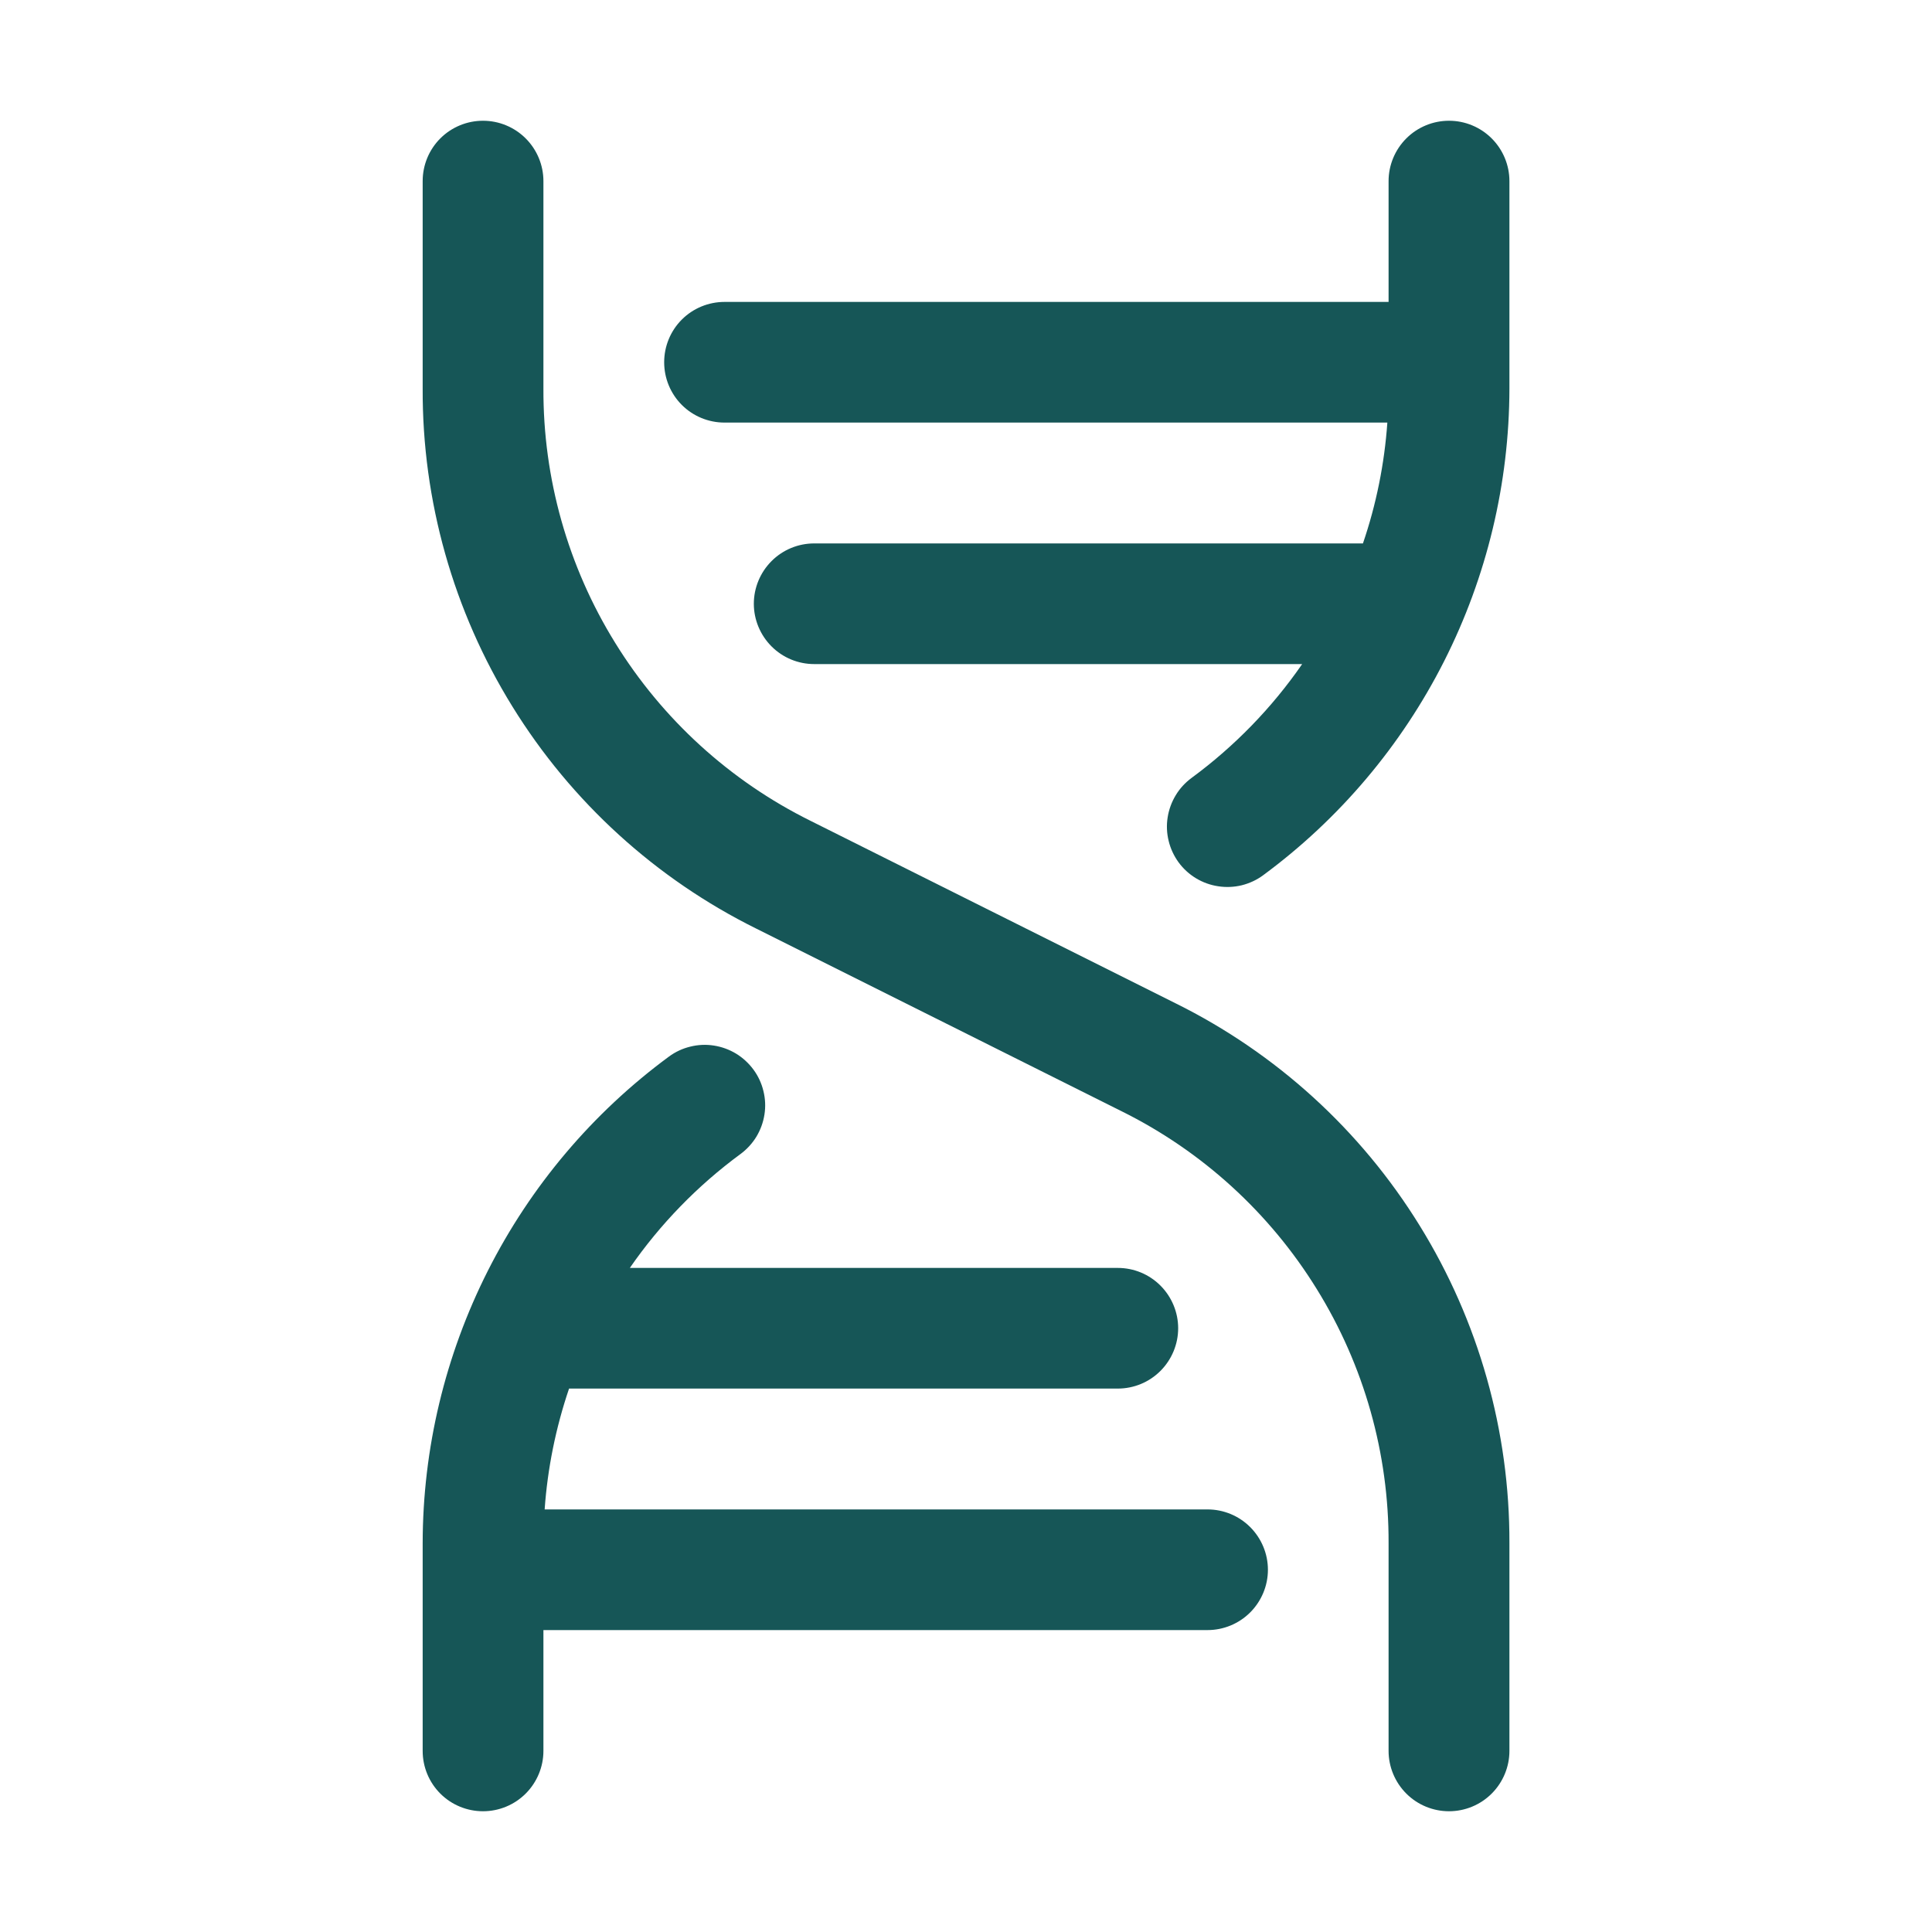
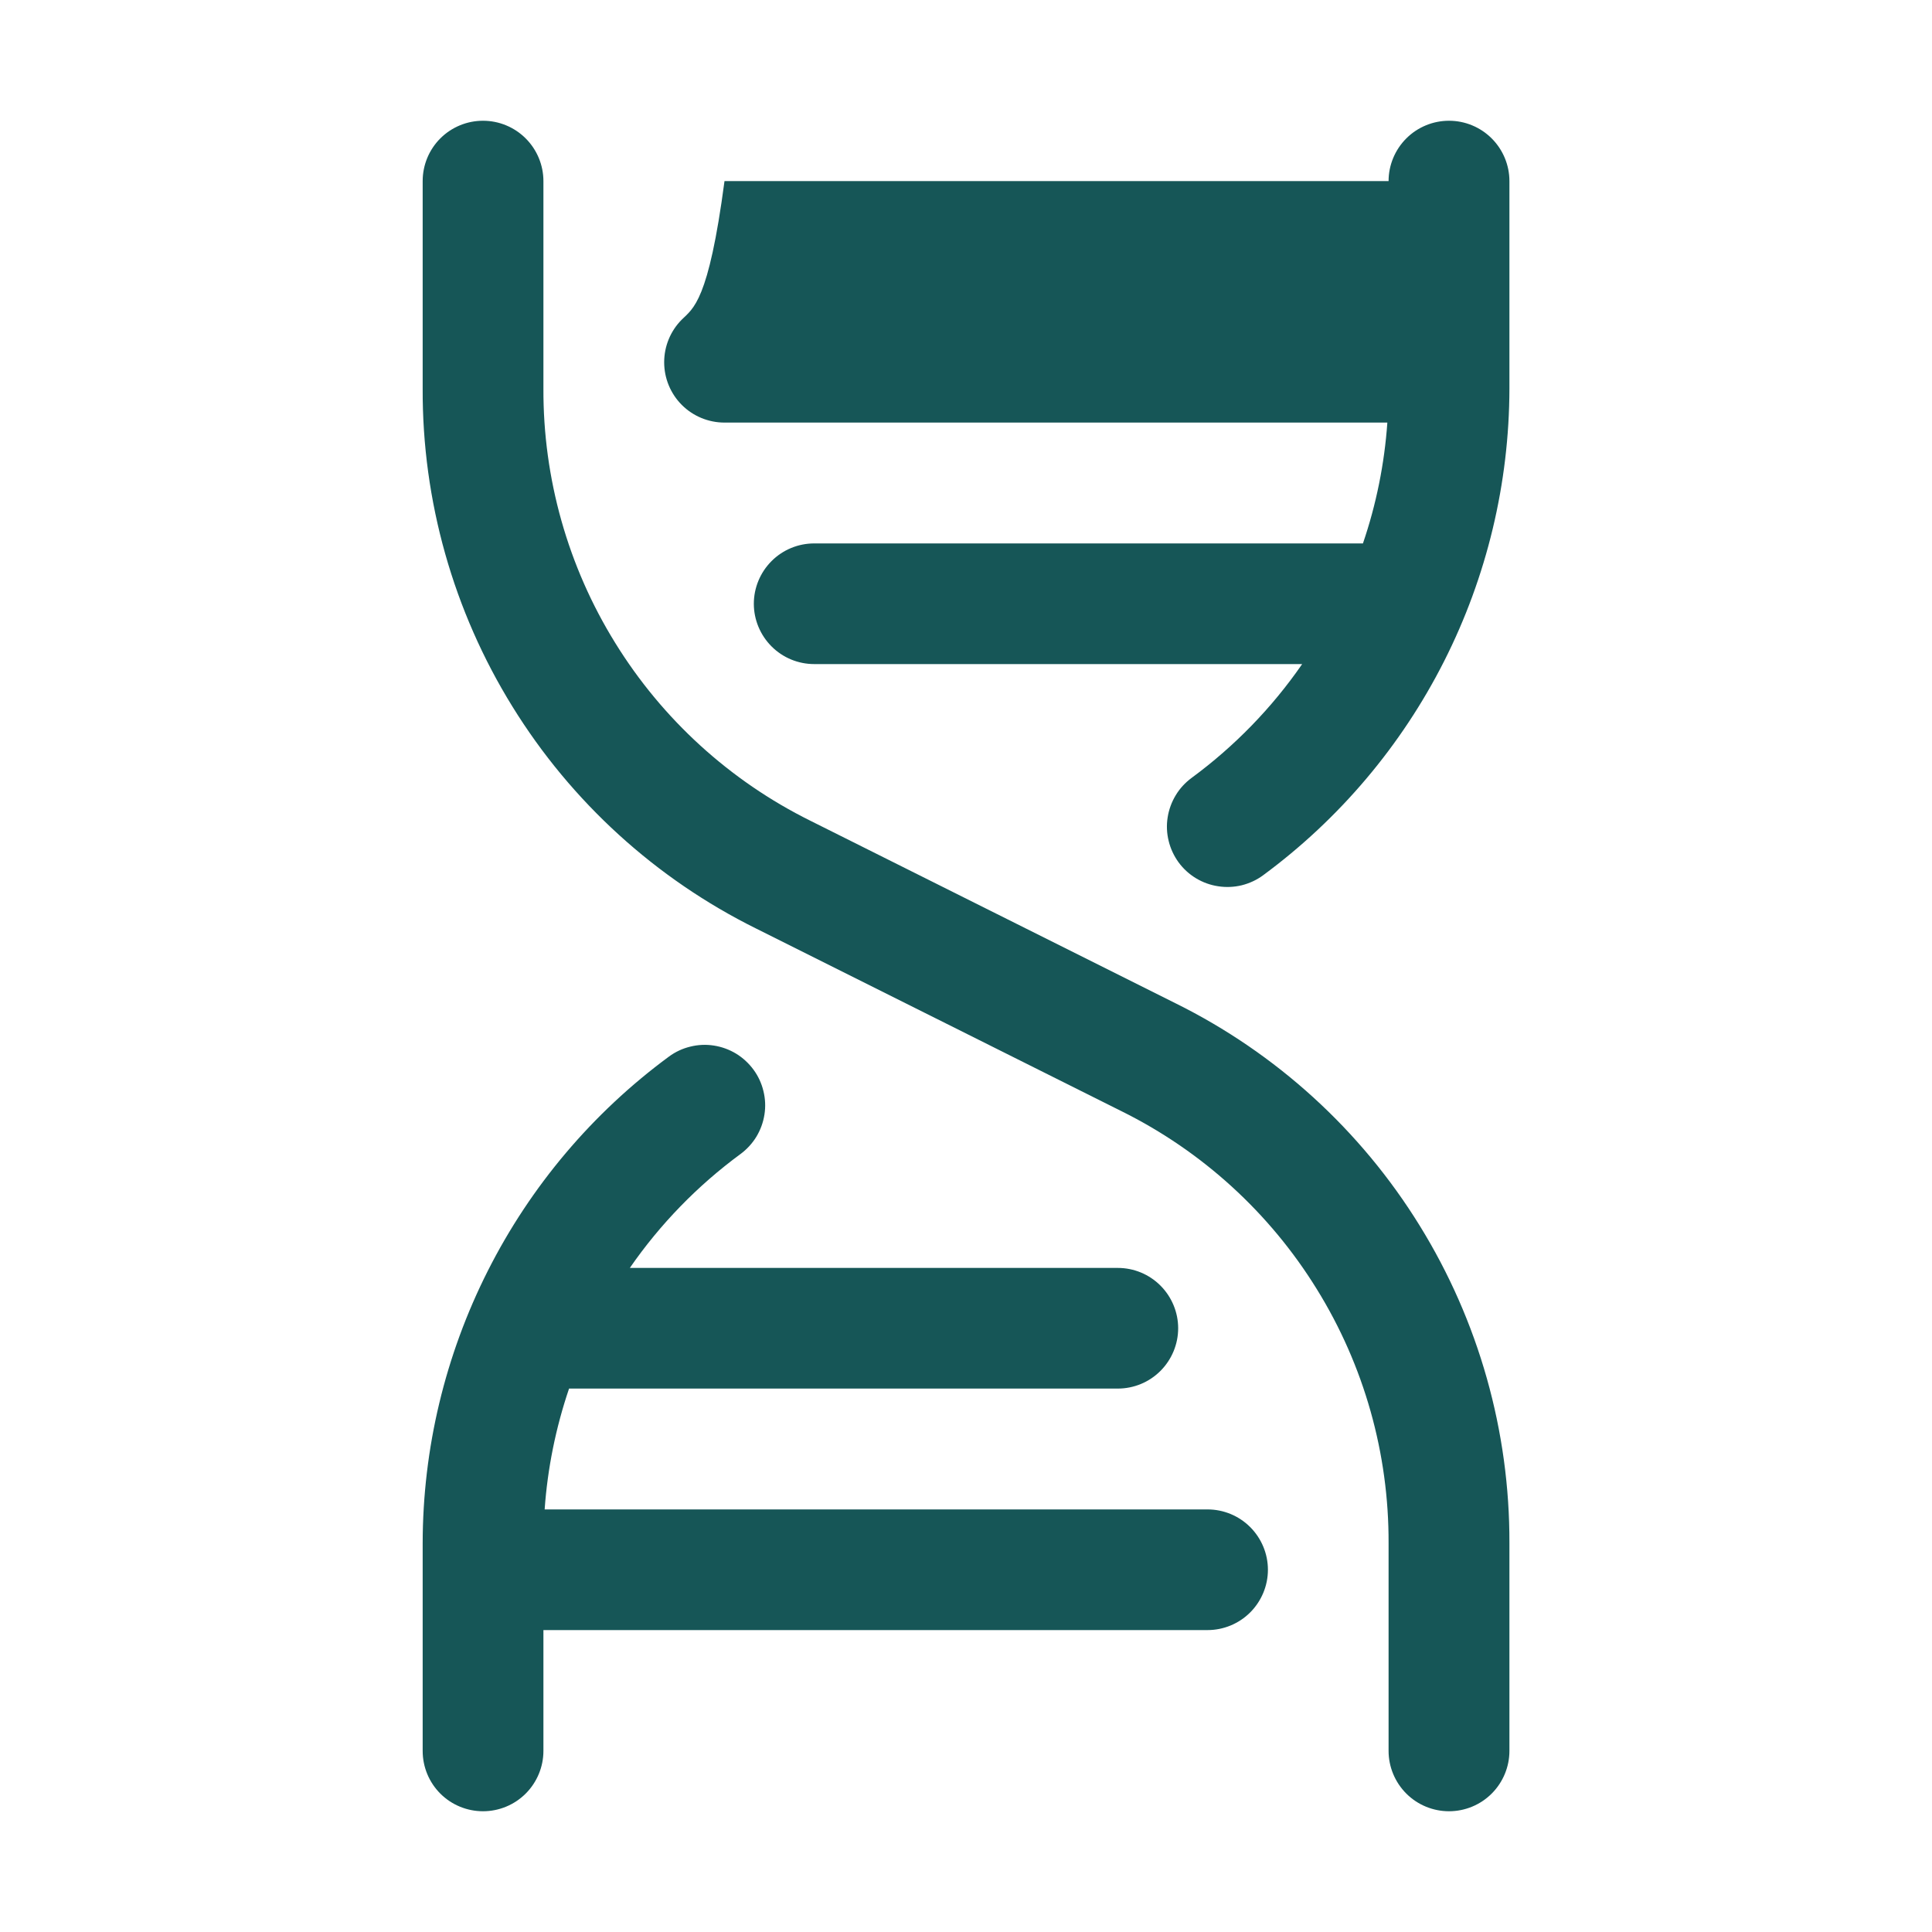
<svg xmlns="http://www.w3.org/2000/svg" width="22" height="22" viewBox="0 0 22 22" fill="none">
-   <path d="M17.188 17.574V19.938C17.188 20.12 17.115 20.295 16.986 20.424C16.857 20.553 16.682 20.625 16.5 20.625C16.318 20.625 16.143 20.553 16.014 20.424C15.885 20.295 15.812 20.12 15.812 19.938V17.574C15.816 16.552 15.533 15.549 14.995 14.68C14.458 13.81 13.688 13.108 12.772 12.654L8.613 10.575C7.468 10.008 6.505 9.131 5.834 8.044C5.162 6.957 4.808 5.703 4.813 4.426V2.062C4.813 1.88 4.885 1.705 5.014 1.576C5.143 1.447 5.318 1.375 5.5 1.375C5.682 1.375 5.857 1.447 5.986 1.576C6.115 1.705 6.188 1.88 6.188 2.062V4.426C6.184 5.448 6.467 6.451 7.005 7.32C7.542 8.19 8.312 8.892 9.228 9.346L13.387 11.425C14.532 11.992 15.495 12.869 16.166 13.956C16.838 15.043 17.192 16.297 17.188 17.574ZM13.75 17.188H6.202C6.235 16.719 6.329 16.257 6.48 15.812H12.728C12.911 15.812 13.085 15.74 13.214 15.611C13.343 15.482 13.416 15.307 13.416 15.125C13.416 14.943 13.343 14.768 13.214 14.639C13.085 14.51 12.911 14.438 12.728 14.438H7.172C7.517 13.939 7.943 13.501 8.431 13.142C8.504 13.088 8.566 13.021 8.613 12.944C8.66 12.866 8.691 12.781 8.705 12.691C8.719 12.602 8.715 12.511 8.693 12.423C8.672 12.335 8.633 12.252 8.58 12.18C8.526 12.107 8.459 12.045 8.382 11.998C8.304 11.951 8.219 11.92 8.129 11.906C8.04 11.892 7.949 11.896 7.861 11.918C7.773 11.939 7.69 11.978 7.618 12.031C6.749 12.671 6.043 13.506 5.556 14.469C5.069 15.432 4.814 16.495 4.813 17.574V19.938C4.813 20.12 4.885 20.295 5.014 20.424C5.143 20.553 5.318 20.625 5.5 20.625C5.682 20.625 5.857 20.553 5.986 20.424C6.115 20.295 6.188 20.12 6.188 19.938V18.562H13.75C13.932 18.562 14.107 18.49 14.236 18.361C14.365 18.232 14.438 18.057 14.438 17.875C14.438 17.693 14.365 17.518 14.236 17.389C14.107 17.26 13.932 17.188 13.75 17.188ZM16.5 1.375C16.318 1.375 16.143 1.447 16.014 1.576C15.885 1.705 15.812 1.88 15.812 2.062V3.438H8.25C8.068 3.438 7.893 3.51 7.764 3.639C7.635 3.768 7.563 3.943 7.563 4.125C7.563 4.307 7.635 4.482 7.764 4.611C7.893 4.74 8.068 4.812 8.25 4.812H15.798C15.765 5.281 15.672 5.743 15.52 6.188H9.272C9.089 6.188 8.915 6.26 8.786 6.389C8.657 6.518 8.584 6.693 8.584 6.875C8.584 7.057 8.657 7.232 8.786 7.361C8.915 7.49 9.089 7.562 9.272 7.562H14.828C14.483 8.061 14.057 8.499 13.569 8.858C13.496 8.912 13.434 8.979 13.388 9.056C13.341 9.134 13.31 9.219 13.296 9.309C13.282 9.398 13.286 9.489 13.308 9.577C13.329 9.664 13.368 9.747 13.421 9.82C13.529 9.967 13.691 10.065 13.871 10.092C13.961 10.106 14.052 10.102 14.139 10.081C14.227 10.059 14.31 10.021 14.383 9.967C15.251 9.327 15.957 8.492 16.444 7.53C16.931 6.568 17.186 5.504 17.188 4.426V2.062C17.188 1.88 17.115 1.705 16.986 1.576C16.857 1.447 16.682 1.375 16.5 1.375Z" fill="#165657" />
+   <path d="M17.188 17.574V19.938C17.188 20.12 17.115 20.295 16.986 20.424C16.857 20.553 16.682 20.625 16.5 20.625C16.318 20.625 16.143 20.553 16.014 20.424C15.885 20.295 15.812 20.12 15.812 19.938V17.574C15.816 16.552 15.533 15.549 14.995 14.68C14.458 13.81 13.688 13.108 12.772 12.654L8.613 10.575C7.468 10.008 6.505 9.131 5.834 8.044C5.162 6.957 4.808 5.703 4.813 4.426V2.062C4.813 1.88 4.885 1.705 5.014 1.576C5.143 1.447 5.318 1.375 5.5 1.375C5.682 1.375 5.857 1.447 5.986 1.576C6.115 1.705 6.188 1.88 6.188 2.062V4.426C6.184 5.448 6.467 6.451 7.005 7.32C7.542 8.19 8.312 8.892 9.228 9.346L13.387 11.425C14.532 11.992 15.495 12.869 16.166 13.956C16.838 15.043 17.192 16.297 17.188 17.574ZM13.75 17.188H6.202C6.235 16.719 6.329 16.257 6.48 15.812H12.728C12.911 15.812 13.085 15.74 13.214 15.611C13.343 15.482 13.416 15.307 13.416 15.125C13.416 14.943 13.343 14.768 13.214 14.639C13.085 14.51 12.911 14.438 12.728 14.438H7.172C7.517 13.939 7.943 13.501 8.431 13.142C8.504 13.088 8.566 13.021 8.613 12.944C8.66 12.866 8.691 12.781 8.705 12.691C8.719 12.602 8.715 12.511 8.693 12.423C8.672 12.335 8.633 12.252 8.58 12.18C8.526 12.107 8.459 12.045 8.382 11.998C8.304 11.951 8.219 11.92 8.129 11.906C8.04 11.892 7.949 11.896 7.861 11.918C7.773 11.939 7.69 11.978 7.618 12.031C6.749 12.671 6.043 13.506 5.556 14.469C5.069 15.432 4.814 16.495 4.813 17.574V19.938C4.813 20.12 4.885 20.295 5.014 20.424C5.143 20.553 5.318 20.625 5.5 20.625C5.682 20.625 5.857 20.553 5.986 20.424C6.115 20.295 6.188 20.12 6.188 19.938V18.562H13.75C13.932 18.562 14.107 18.49 14.236 18.361C14.365 18.232 14.438 18.057 14.438 17.875C14.438 17.693 14.365 17.518 14.236 17.389C14.107 17.26 13.932 17.188 13.75 17.188ZM16.5 1.375C16.318 1.375 16.143 1.447 16.014 1.576C15.885 1.705 15.812 1.88 15.812 2.062H8.25C8.068 3.438 7.893 3.51 7.764 3.639C7.635 3.768 7.563 3.943 7.563 4.125C7.563 4.307 7.635 4.482 7.764 4.611C7.893 4.74 8.068 4.812 8.25 4.812H15.798C15.765 5.281 15.672 5.743 15.52 6.188H9.272C9.089 6.188 8.915 6.26 8.786 6.389C8.657 6.518 8.584 6.693 8.584 6.875C8.584 7.057 8.657 7.232 8.786 7.361C8.915 7.49 9.089 7.562 9.272 7.562H14.828C14.483 8.061 14.057 8.499 13.569 8.858C13.496 8.912 13.434 8.979 13.388 9.056C13.341 9.134 13.31 9.219 13.296 9.309C13.282 9.398 13.286 9.489 13.308 9.577C13.329 9.664 13.368 9.747 13.421 9.82C13.529 9.967 13.691 10.065 13.871 10.092C13.961 10.106 14.052 10.102 14.139 10.081C14.227 10.059 14.31 10.021 14.383 9.967C15.251 9.327 15.957 8.492 16.444 7.53C16.931 6.568 17.186 5.504 17.188 4.426V2.062C17.188 1.88 17.115 1.705 16.986 1.576C16.857 1.447 16.682 1.375 16.5 1.375Z" fill="#165657" />
</svg>